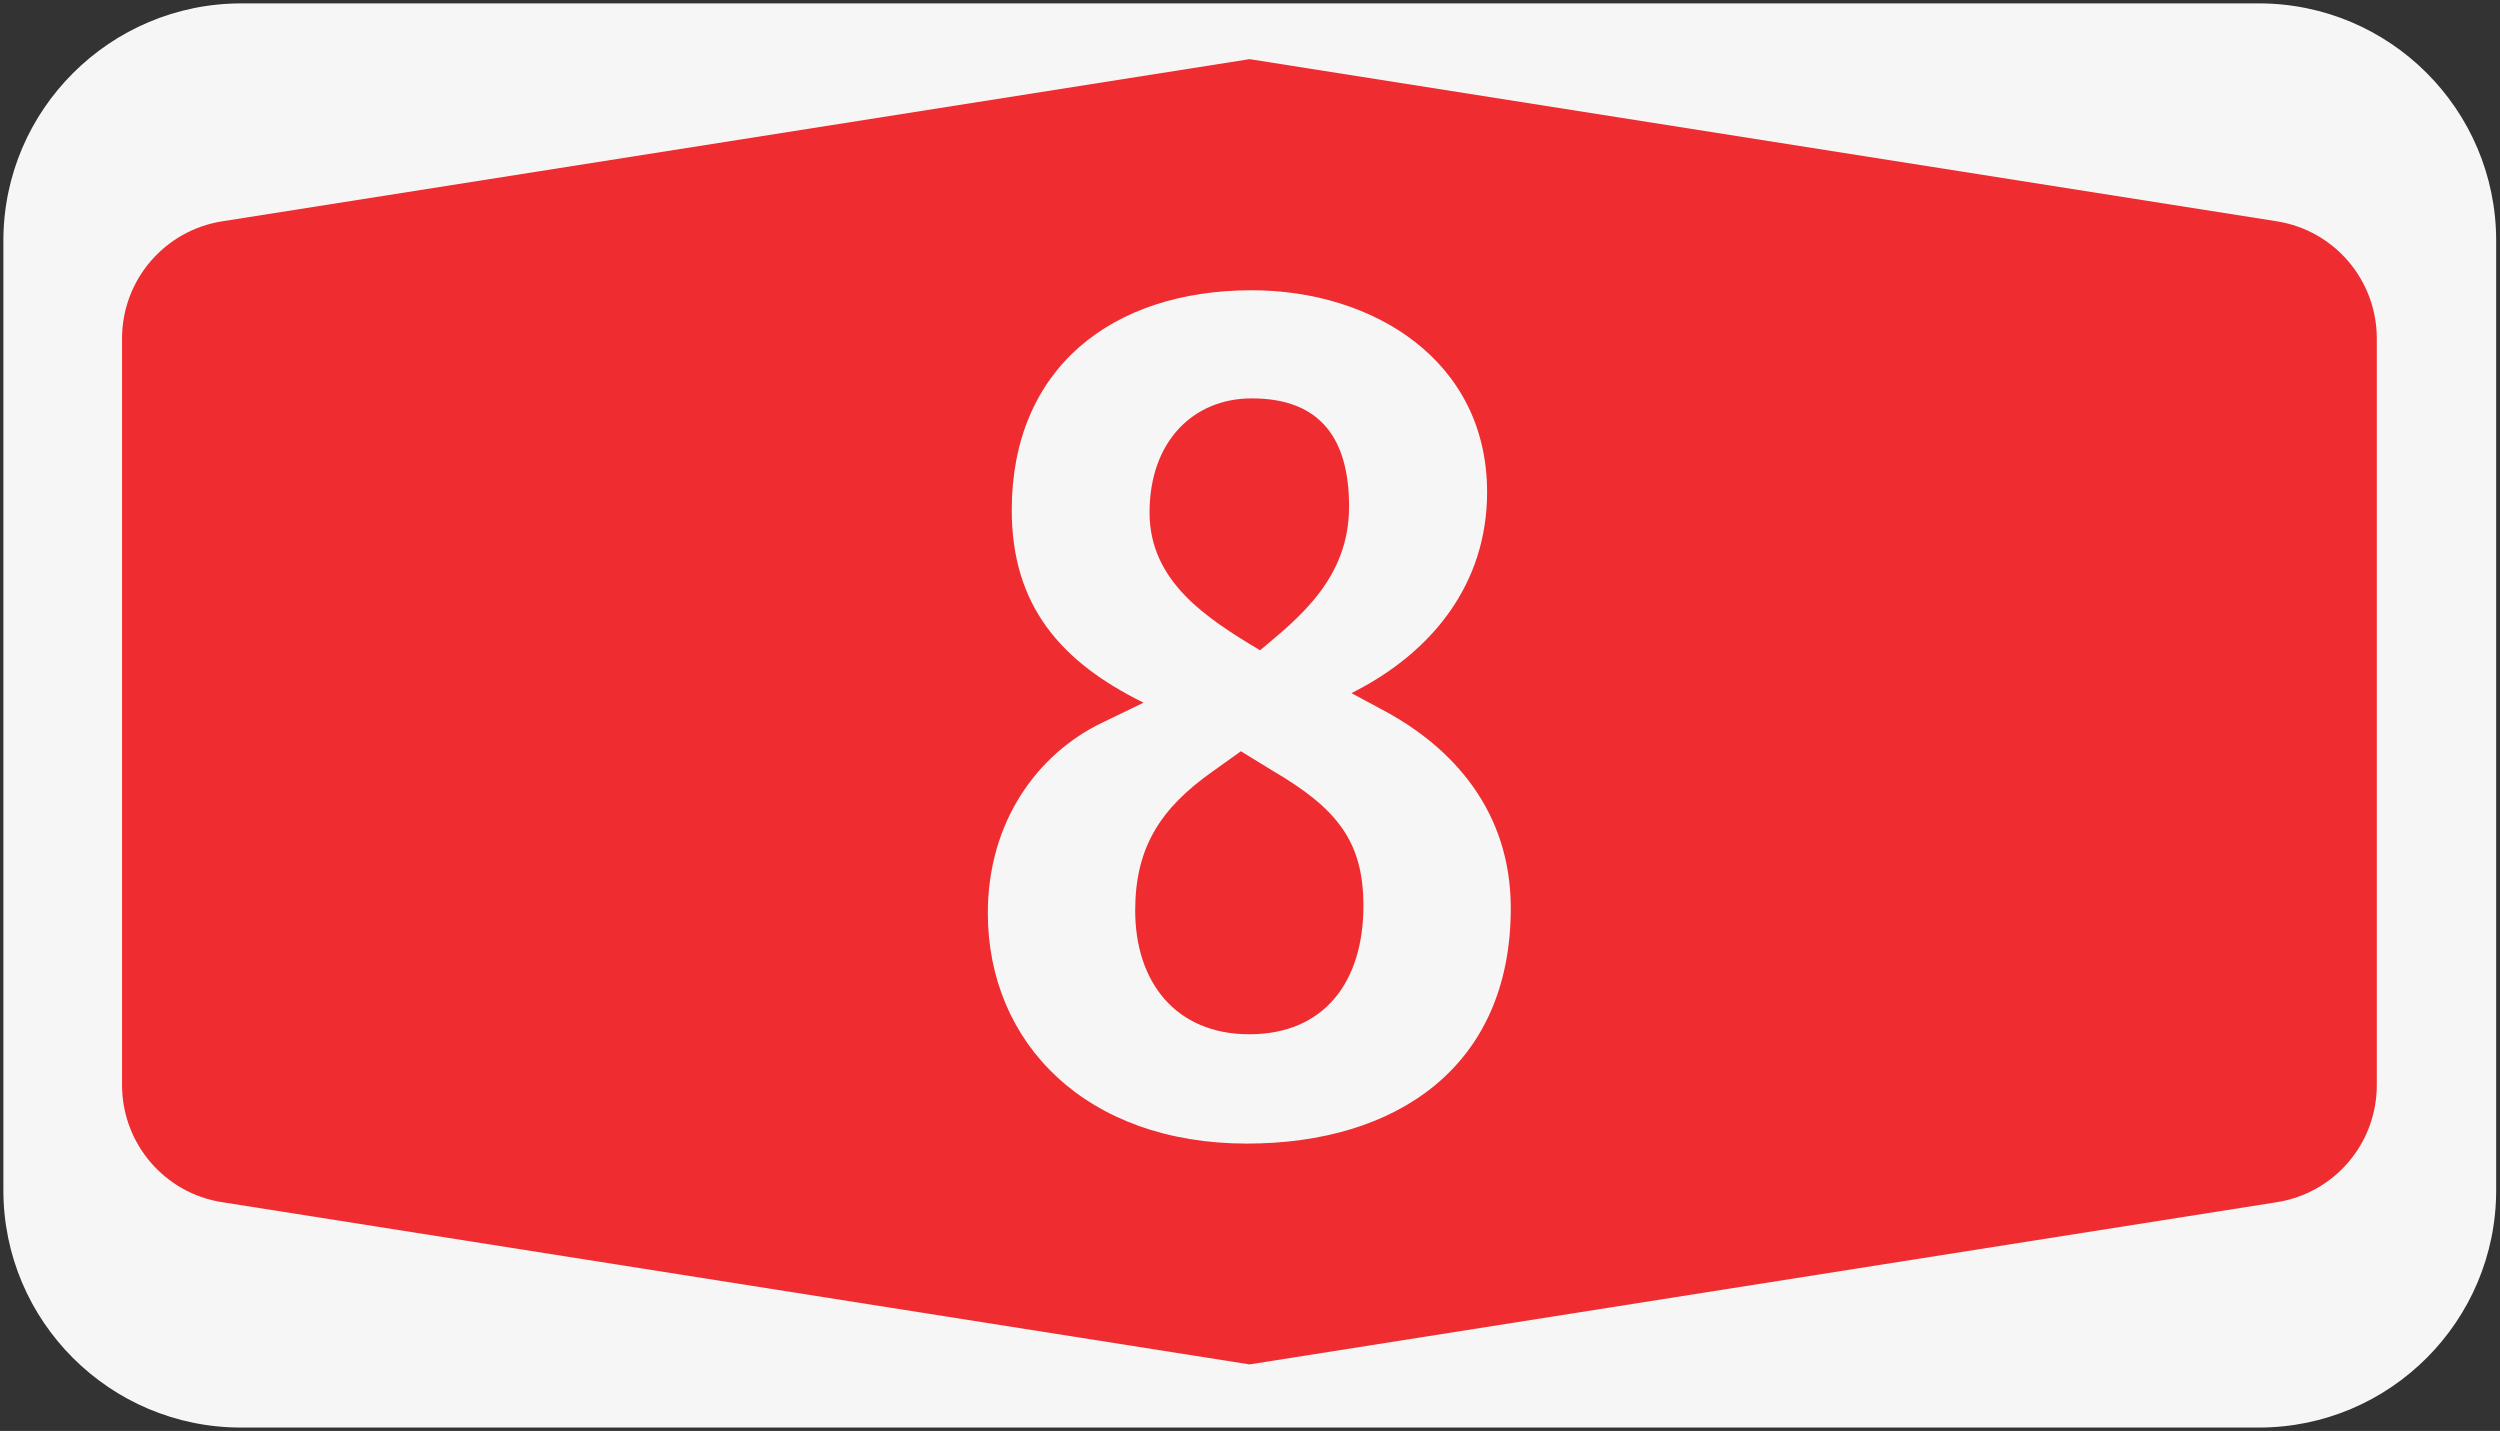
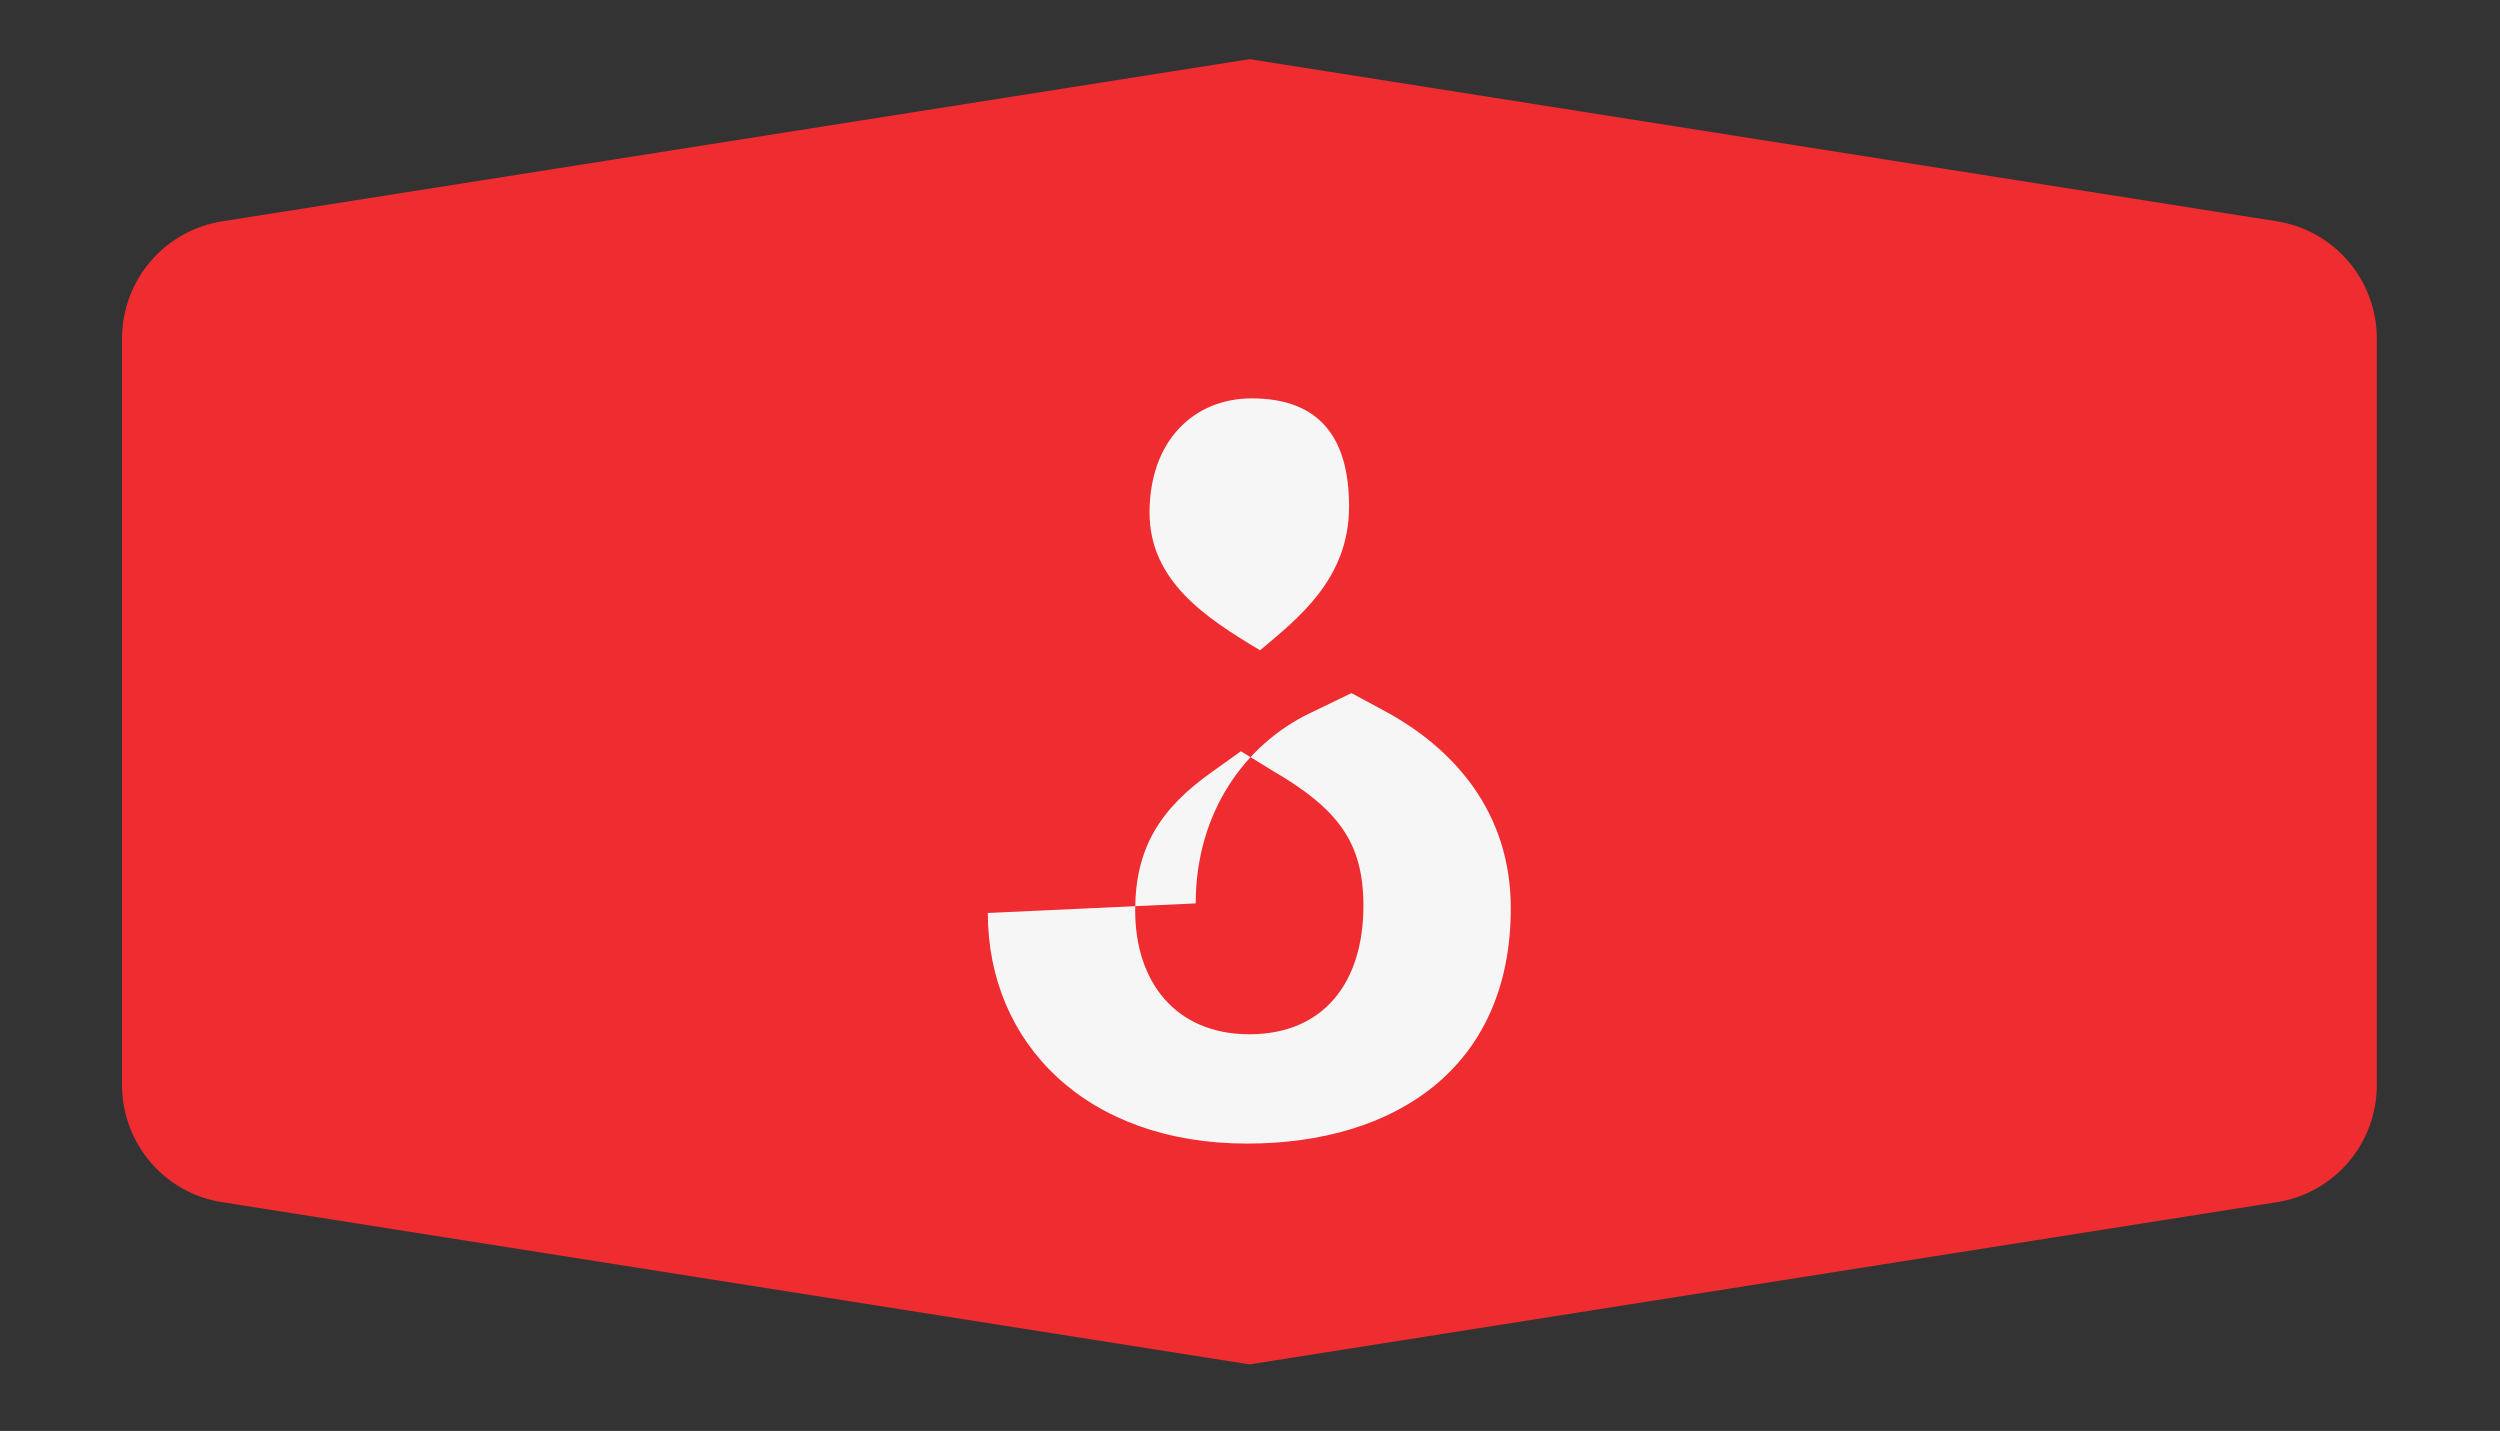
<svg xmlns="http://www.w3.org/2000/svg" width="139.3" height="79.73" version="1.1" viewBox="0 0 139.3 79.73" xml:space="preserve">
  <rect x="0" y="0" width="139.3" height="79.73" fill="#333333" stroke="none" />
  <g transform="matrix(1.333 0 0 -1.333 .055 79.73)">
    <g transform="translate(104.3,49.75)" fill="#f6f6f6">
-       <path d="m0 0c0 5.479-4.445 9.921-9.924 9.921h-84.326c-5.48 0-9.95-4.442-9.95-9.921v-39.69c0-5.48 4.46-9.93 9.95-9.92h84.329c5.48 0 9.921 4.45 9.921 9.92v39.69" />
-     </g>
+       </g>
    <g transform="translate(52.19,57.34)">
      <path d="m0 0-42.94-6.778c-2.41-0.378-4.19-2.455-4.19-4.902v-31.2c0-2.45 1.78-4.53 4.19-4.9l42.94-6.78 42.94 6.78c2.41 0.38 4.18 2.45 4.18 4.9v31.2c0 2.443-1.77 4.52-4.18 4.902l-42.94 6.778" fill="#ef2c30" />
    </g>
    <g transform="scale(1,-1)" fill="#f6f6f6" stroke-width=".75" aria-label="8">
-       <path d="m47.41-21.75c0-2.63 1.05-4.27 3.23-5.81l1.19-0.85 1.3 0.8c2.73 1.59 3.82 2.98 3.82 5.66 0 3.18-1.64 5.37-4.77 5.37-3.08 0-4.77-2.19-4.77-5.17zm-6.16 0.1c0 5.46 4.13 9.64 10.83 9.64 6.21 0 11.03-3.18 11.03-9.84 0-4.02-2.38-6.71-5.36-8.29l-1.3-0.7c3.38-1.69 5.67-4.57 5.67-8.4 0-5.51-4.77-8.44-9.84-8.44-5.86 0-10.03 3.28-10.03 9.19 0 4.02 2.08 6.36 5.51 8.05l-1.74 0.84c-2.68 1.29-4.77 4.12-4.77 7.95zm6.76-16.74c0-2.98 1.84-4.77 4.27-4.77 2.88 0 4.07 1.69 4.07 4.52 0 3.03-2.13 4.67-3.72 6.01-2.24-1.34-4.62-2.88-4.62-5.76z" />
+       <path d="m47.41-21.75c0-2.63 1.05-4.27 3.23-5.81l1.19-0.85 1.3 0.8c2.73 1.59 3.82 2.98 3.82 5.66 0 3.18-1.64 5.37-4.77 5.37-3.08 0-4.77-2.19-4.77-5.17zm-6.16 0.1c0 5.46 4.13 9.64 10.83 9.64 6.21 0 11.03-3.18 11.03-9.84 0-4.02-2.38-6.71-5.36-8.29l-1.3-0.7l-1.74 0.84c-2.68 1.29-4.77 4.12-4.77 7.95zm6.76-16.74c0-2.98 1.84-4.77 4.27-4.77 2.88 0 4.07 1.69 4.07 4.52 0 3.03-2.13 4.67-3.72 6.01-2.24-1.34-4.62-2.88-4.62-5.76z" />
    </g>
  </g>
</svg>